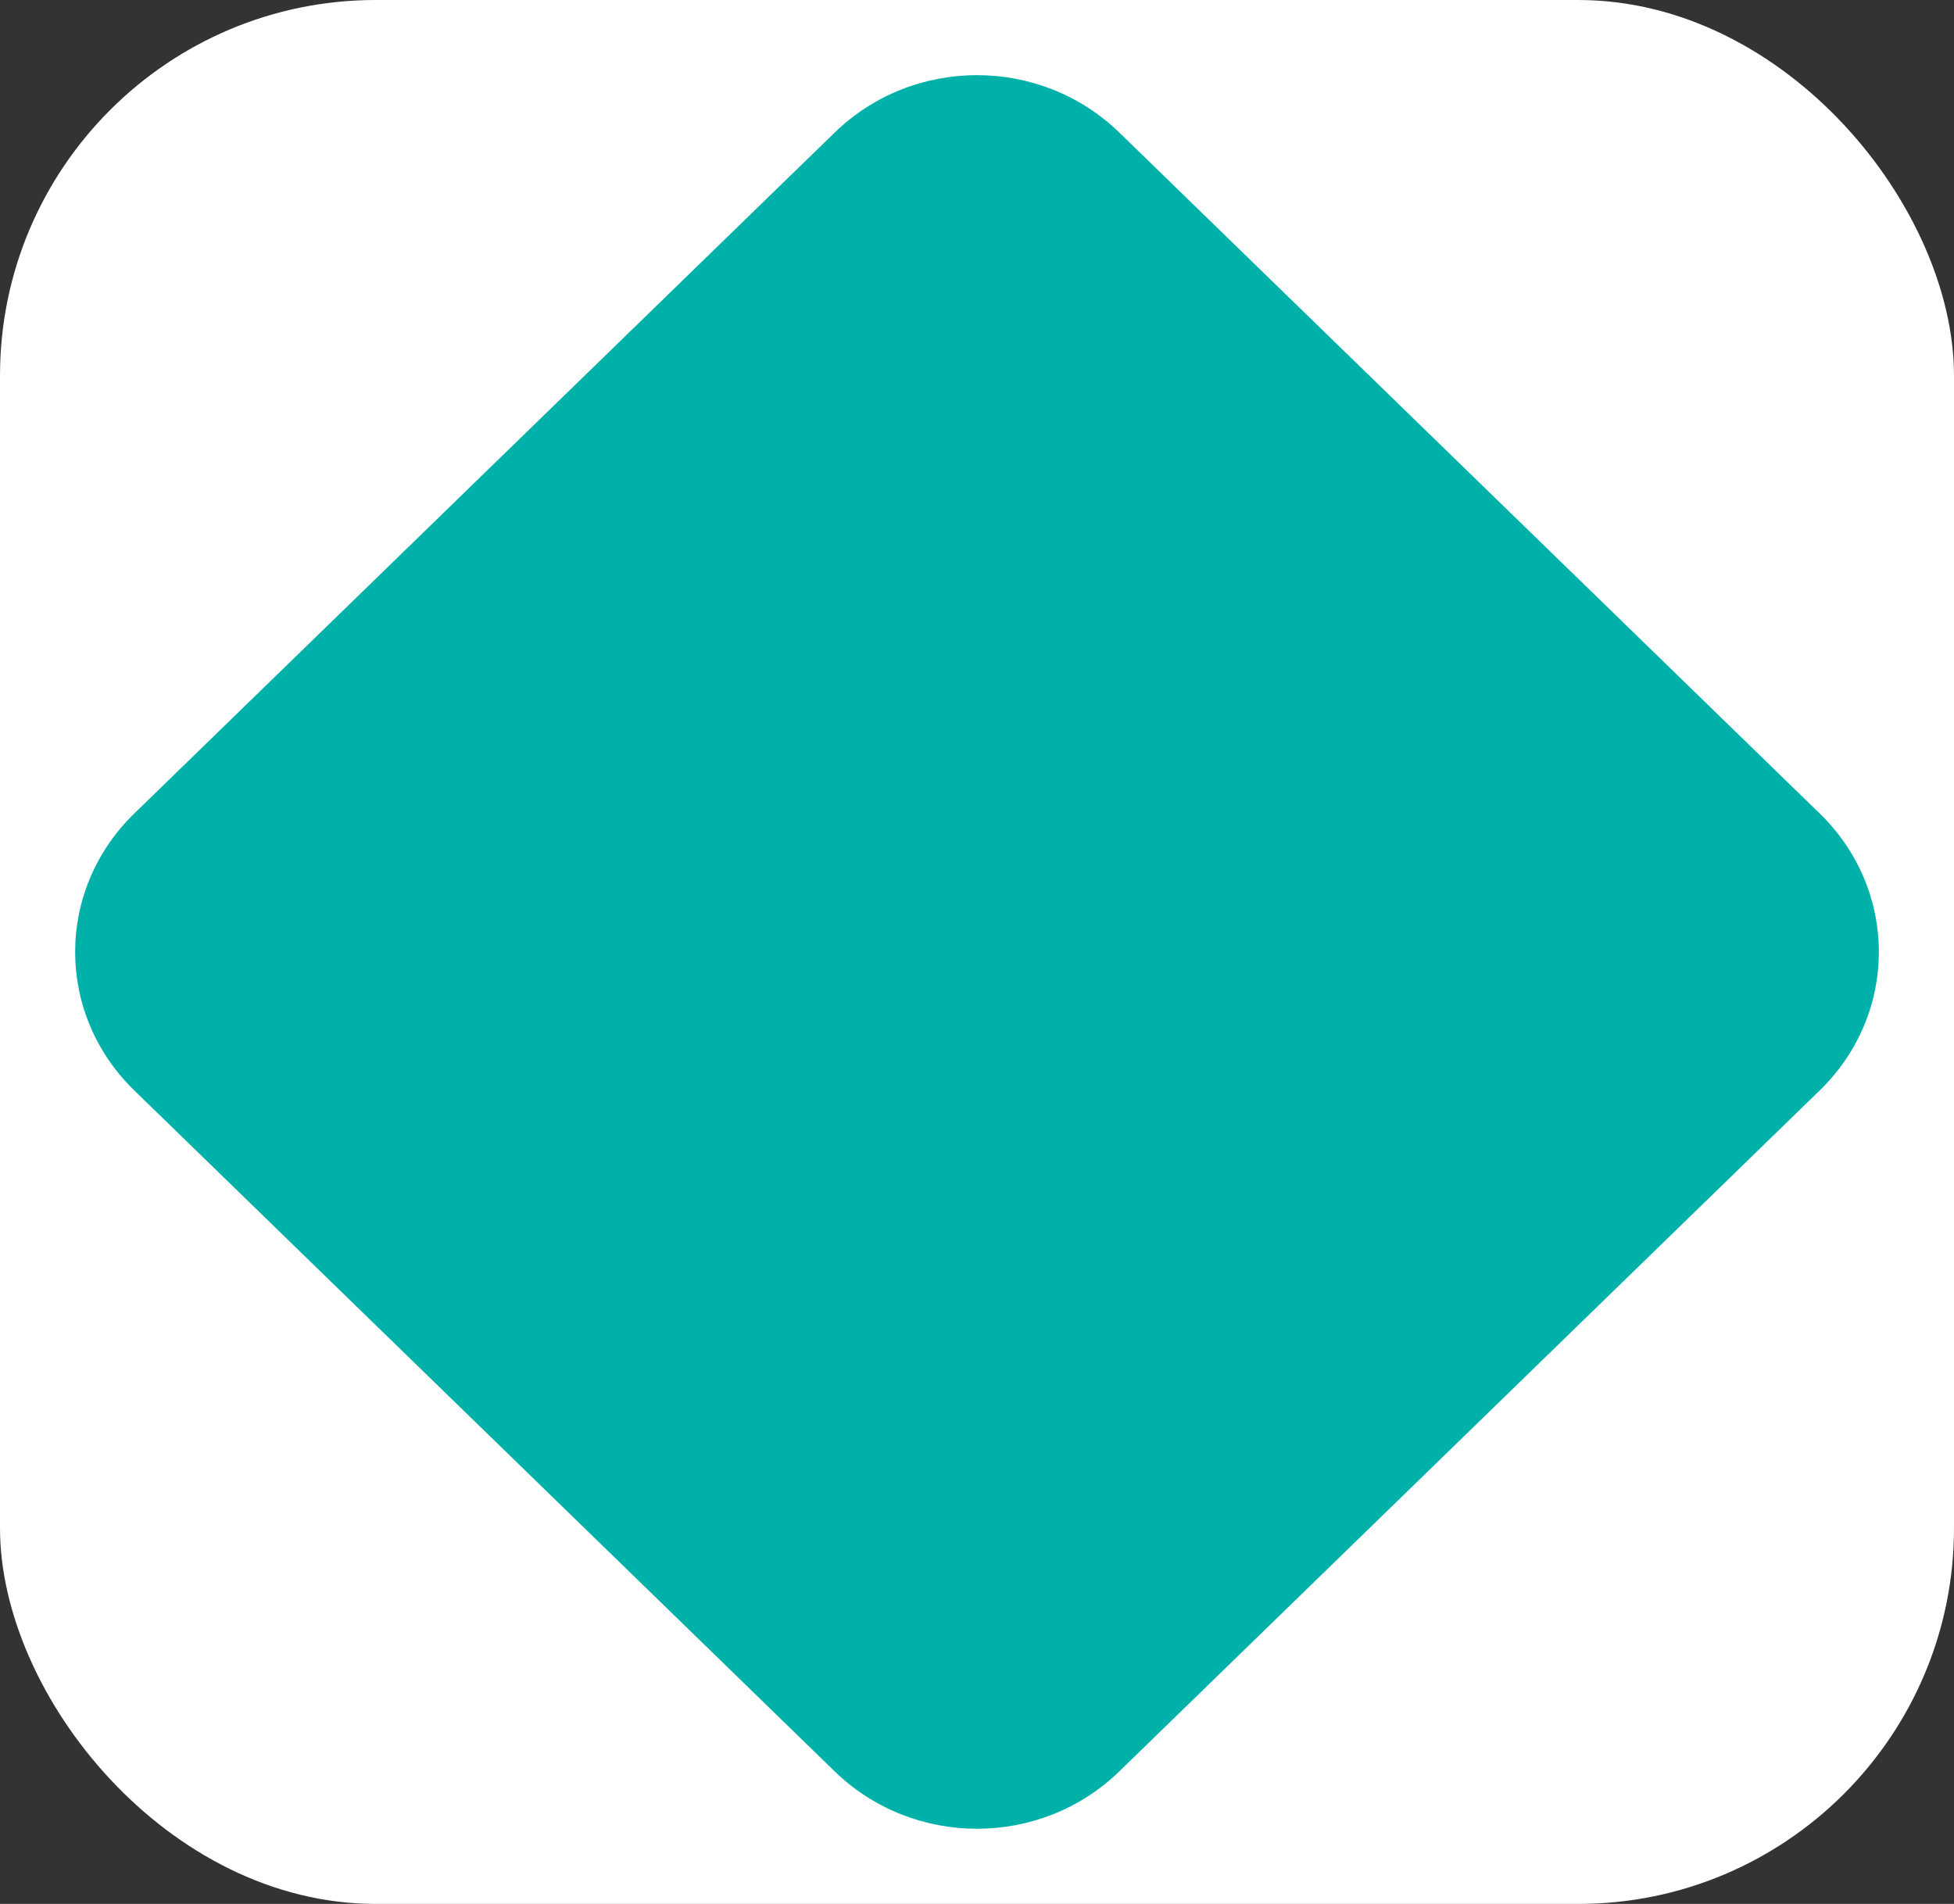
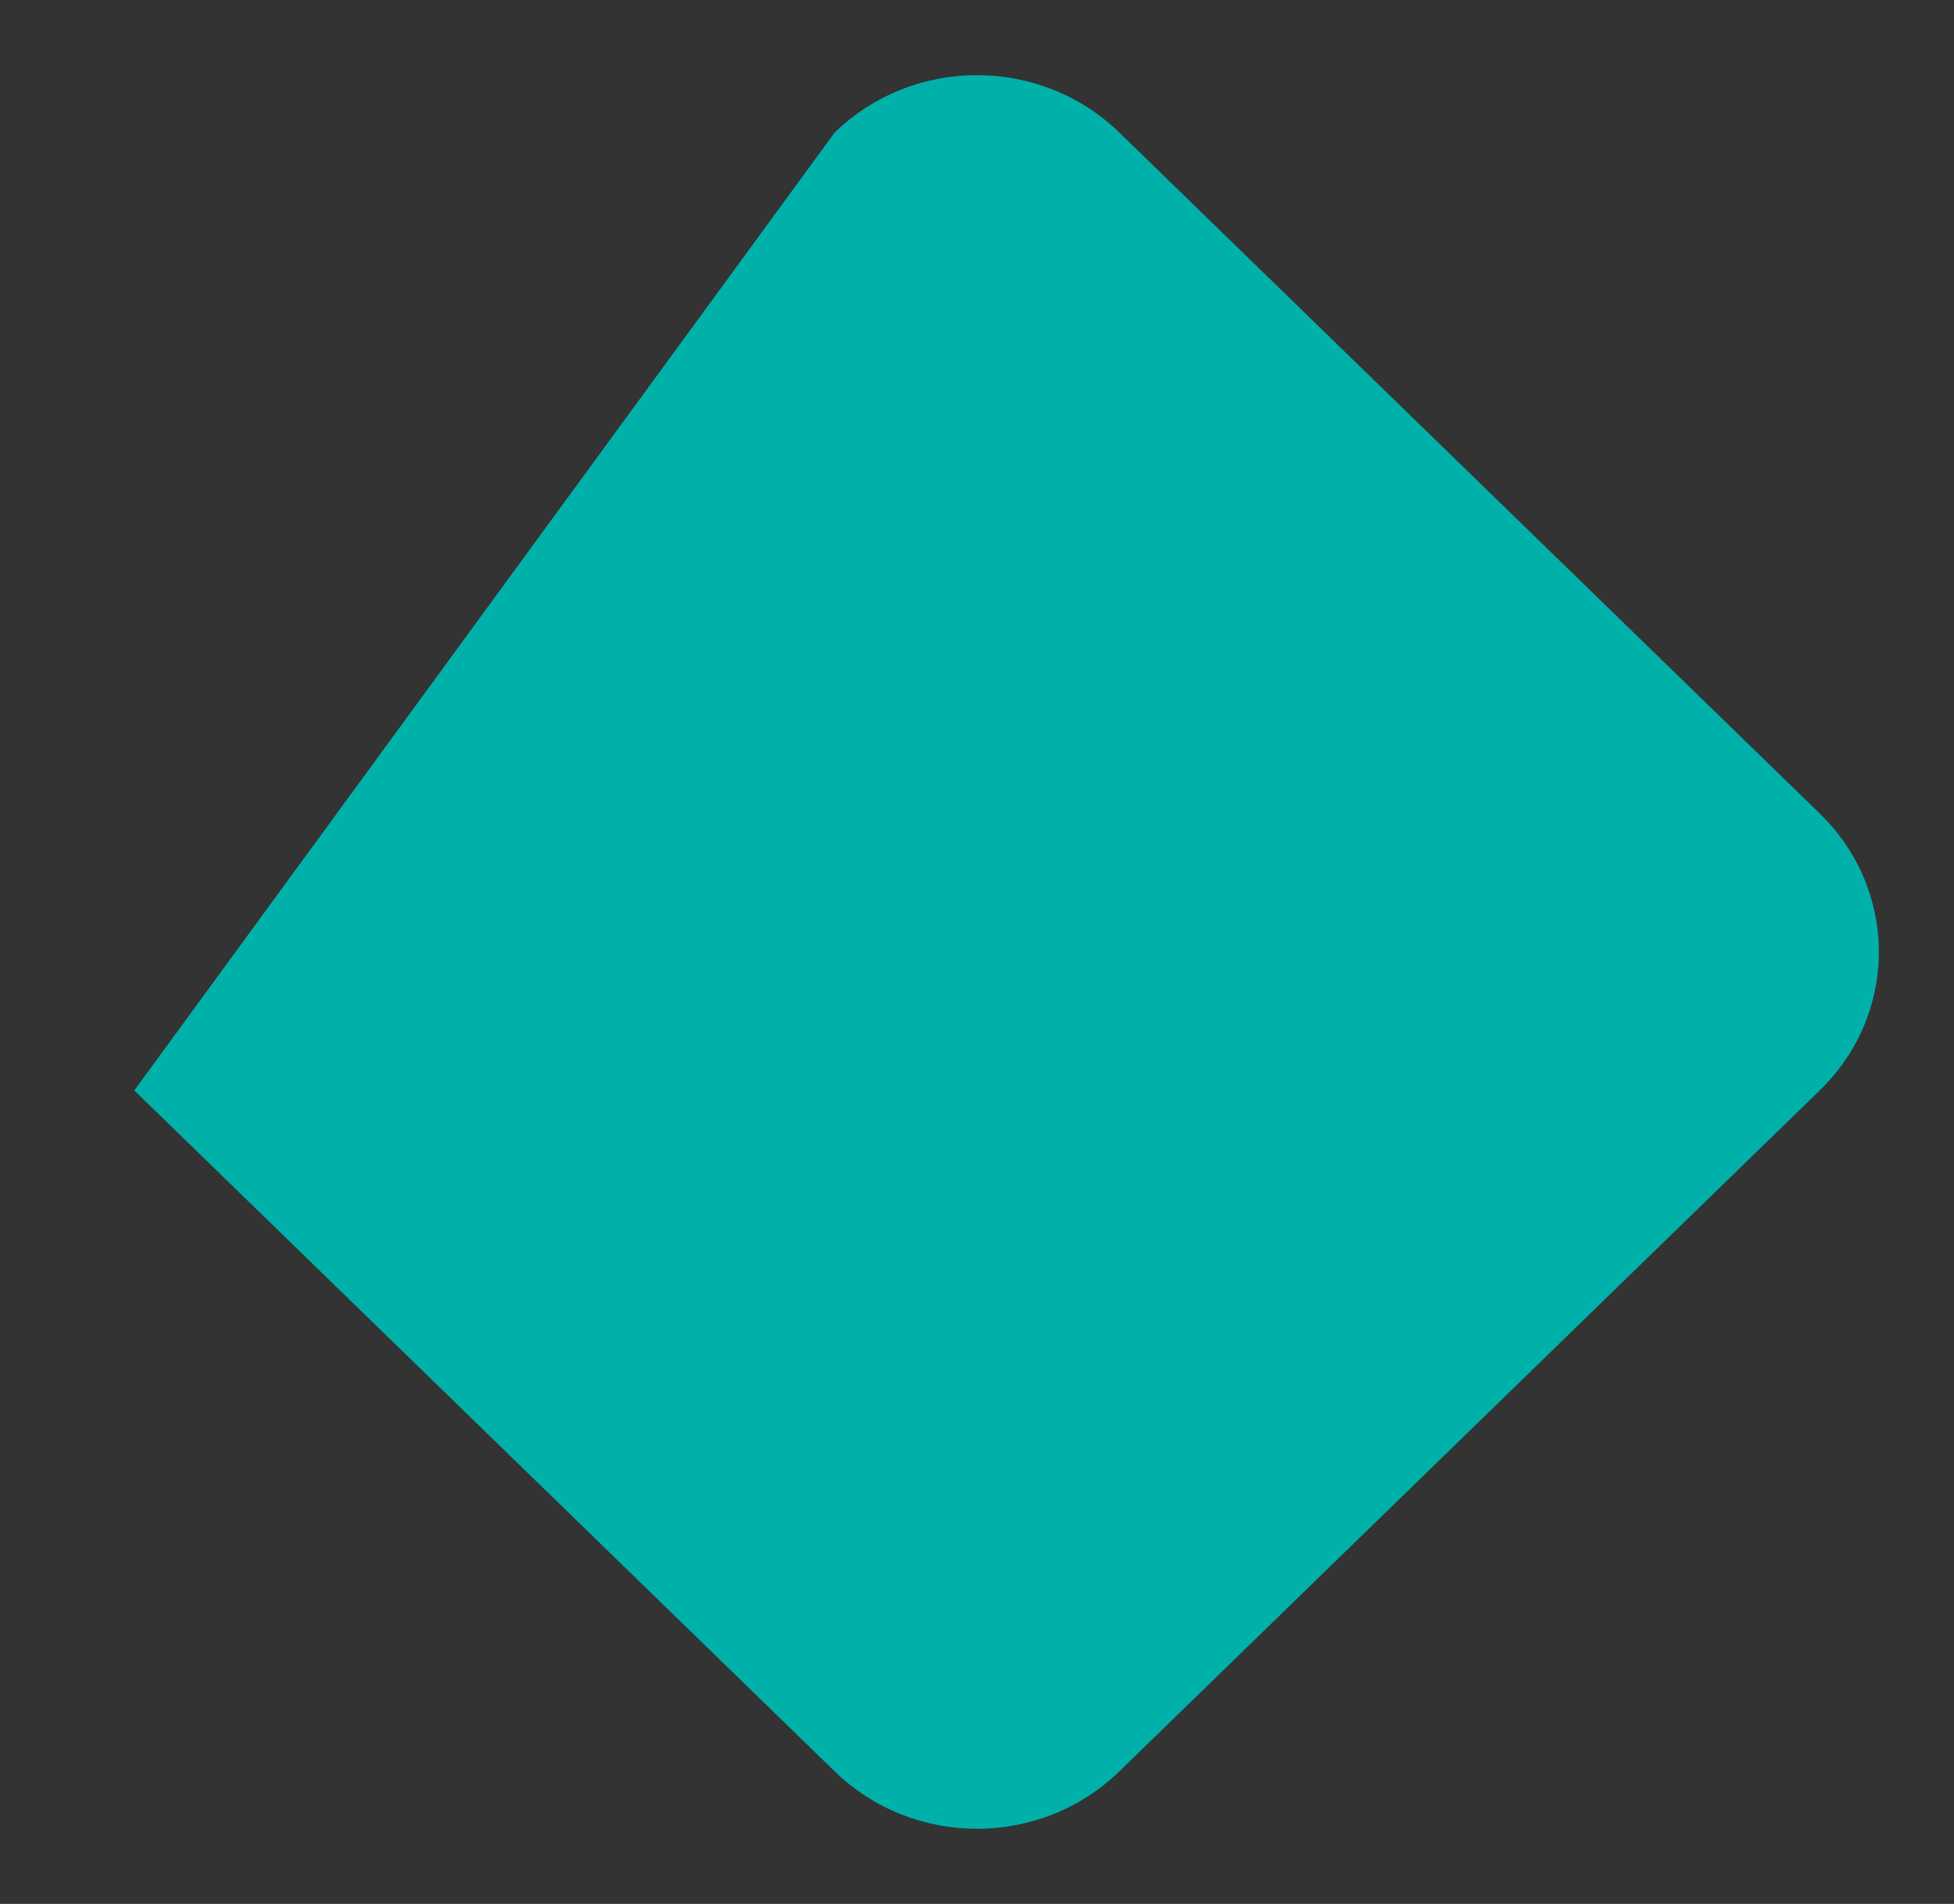
<svg xmlns="http://www.w3.org/2000/svg" width="78" height="76" viewBox="0 0 78 76" fill="none">
  <rect x="0" y="0" width="78" height="76" fill="#333333" stroke="none" />
-   <rect width="78" height="76" rx="15" fill="#fff" />
-   <path d="M72.64 43.527L44.685 70.705c-3.148 3.06-8.223 3.06-11.37 0L5.36 43.527c-3.147-3.06-3.147-7.994 0-11.054L33.315 5.295c3.148-3.06 8.223-3.06 11.37 0L72.64 32.473c3.147 3.06 3.147 7.994 0 11.054z" fill="#00B1AA" />
+   <path d="M72.64 43.527L44.685 70.705c-3.148 3.06-8.223 3.06-11.37 0L5.36 43.527L33.315 5.295c3.148-3.06 8.223-3.06 11.37 0L72.64 32.473c3.147 3.06 3.147 7.994 0 11.054z" fill="#00B1AA" />
</svg>